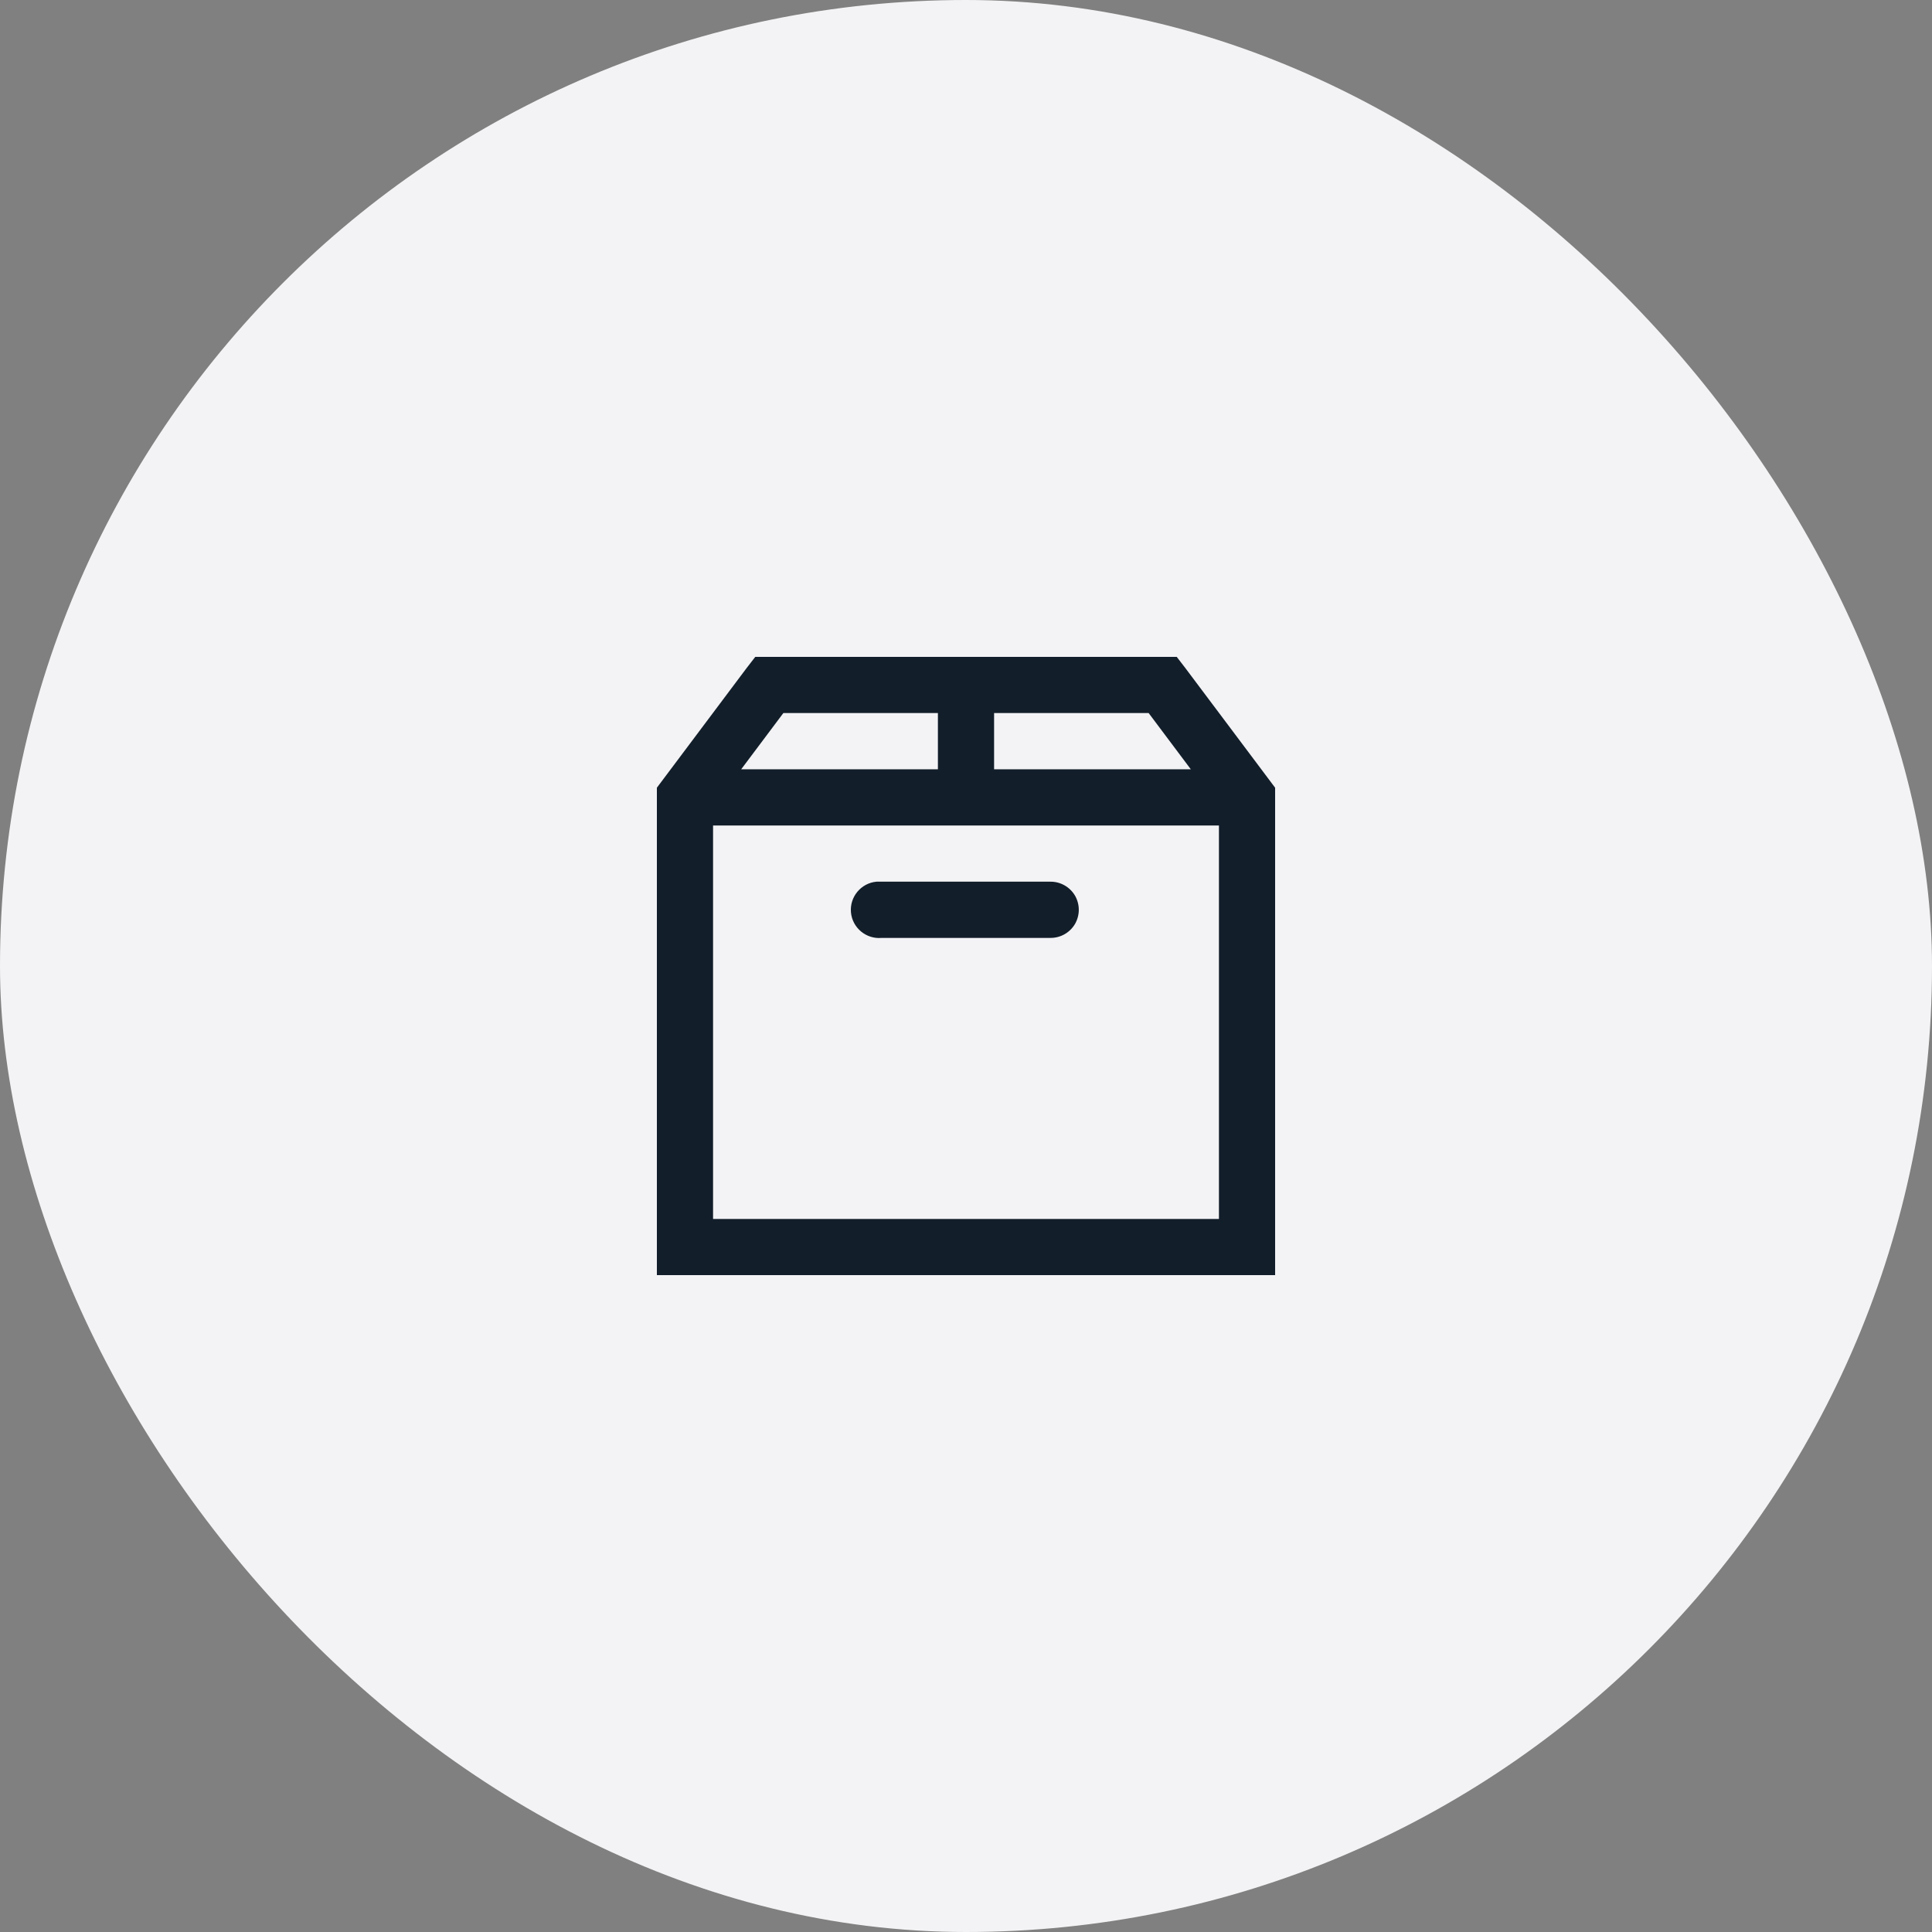
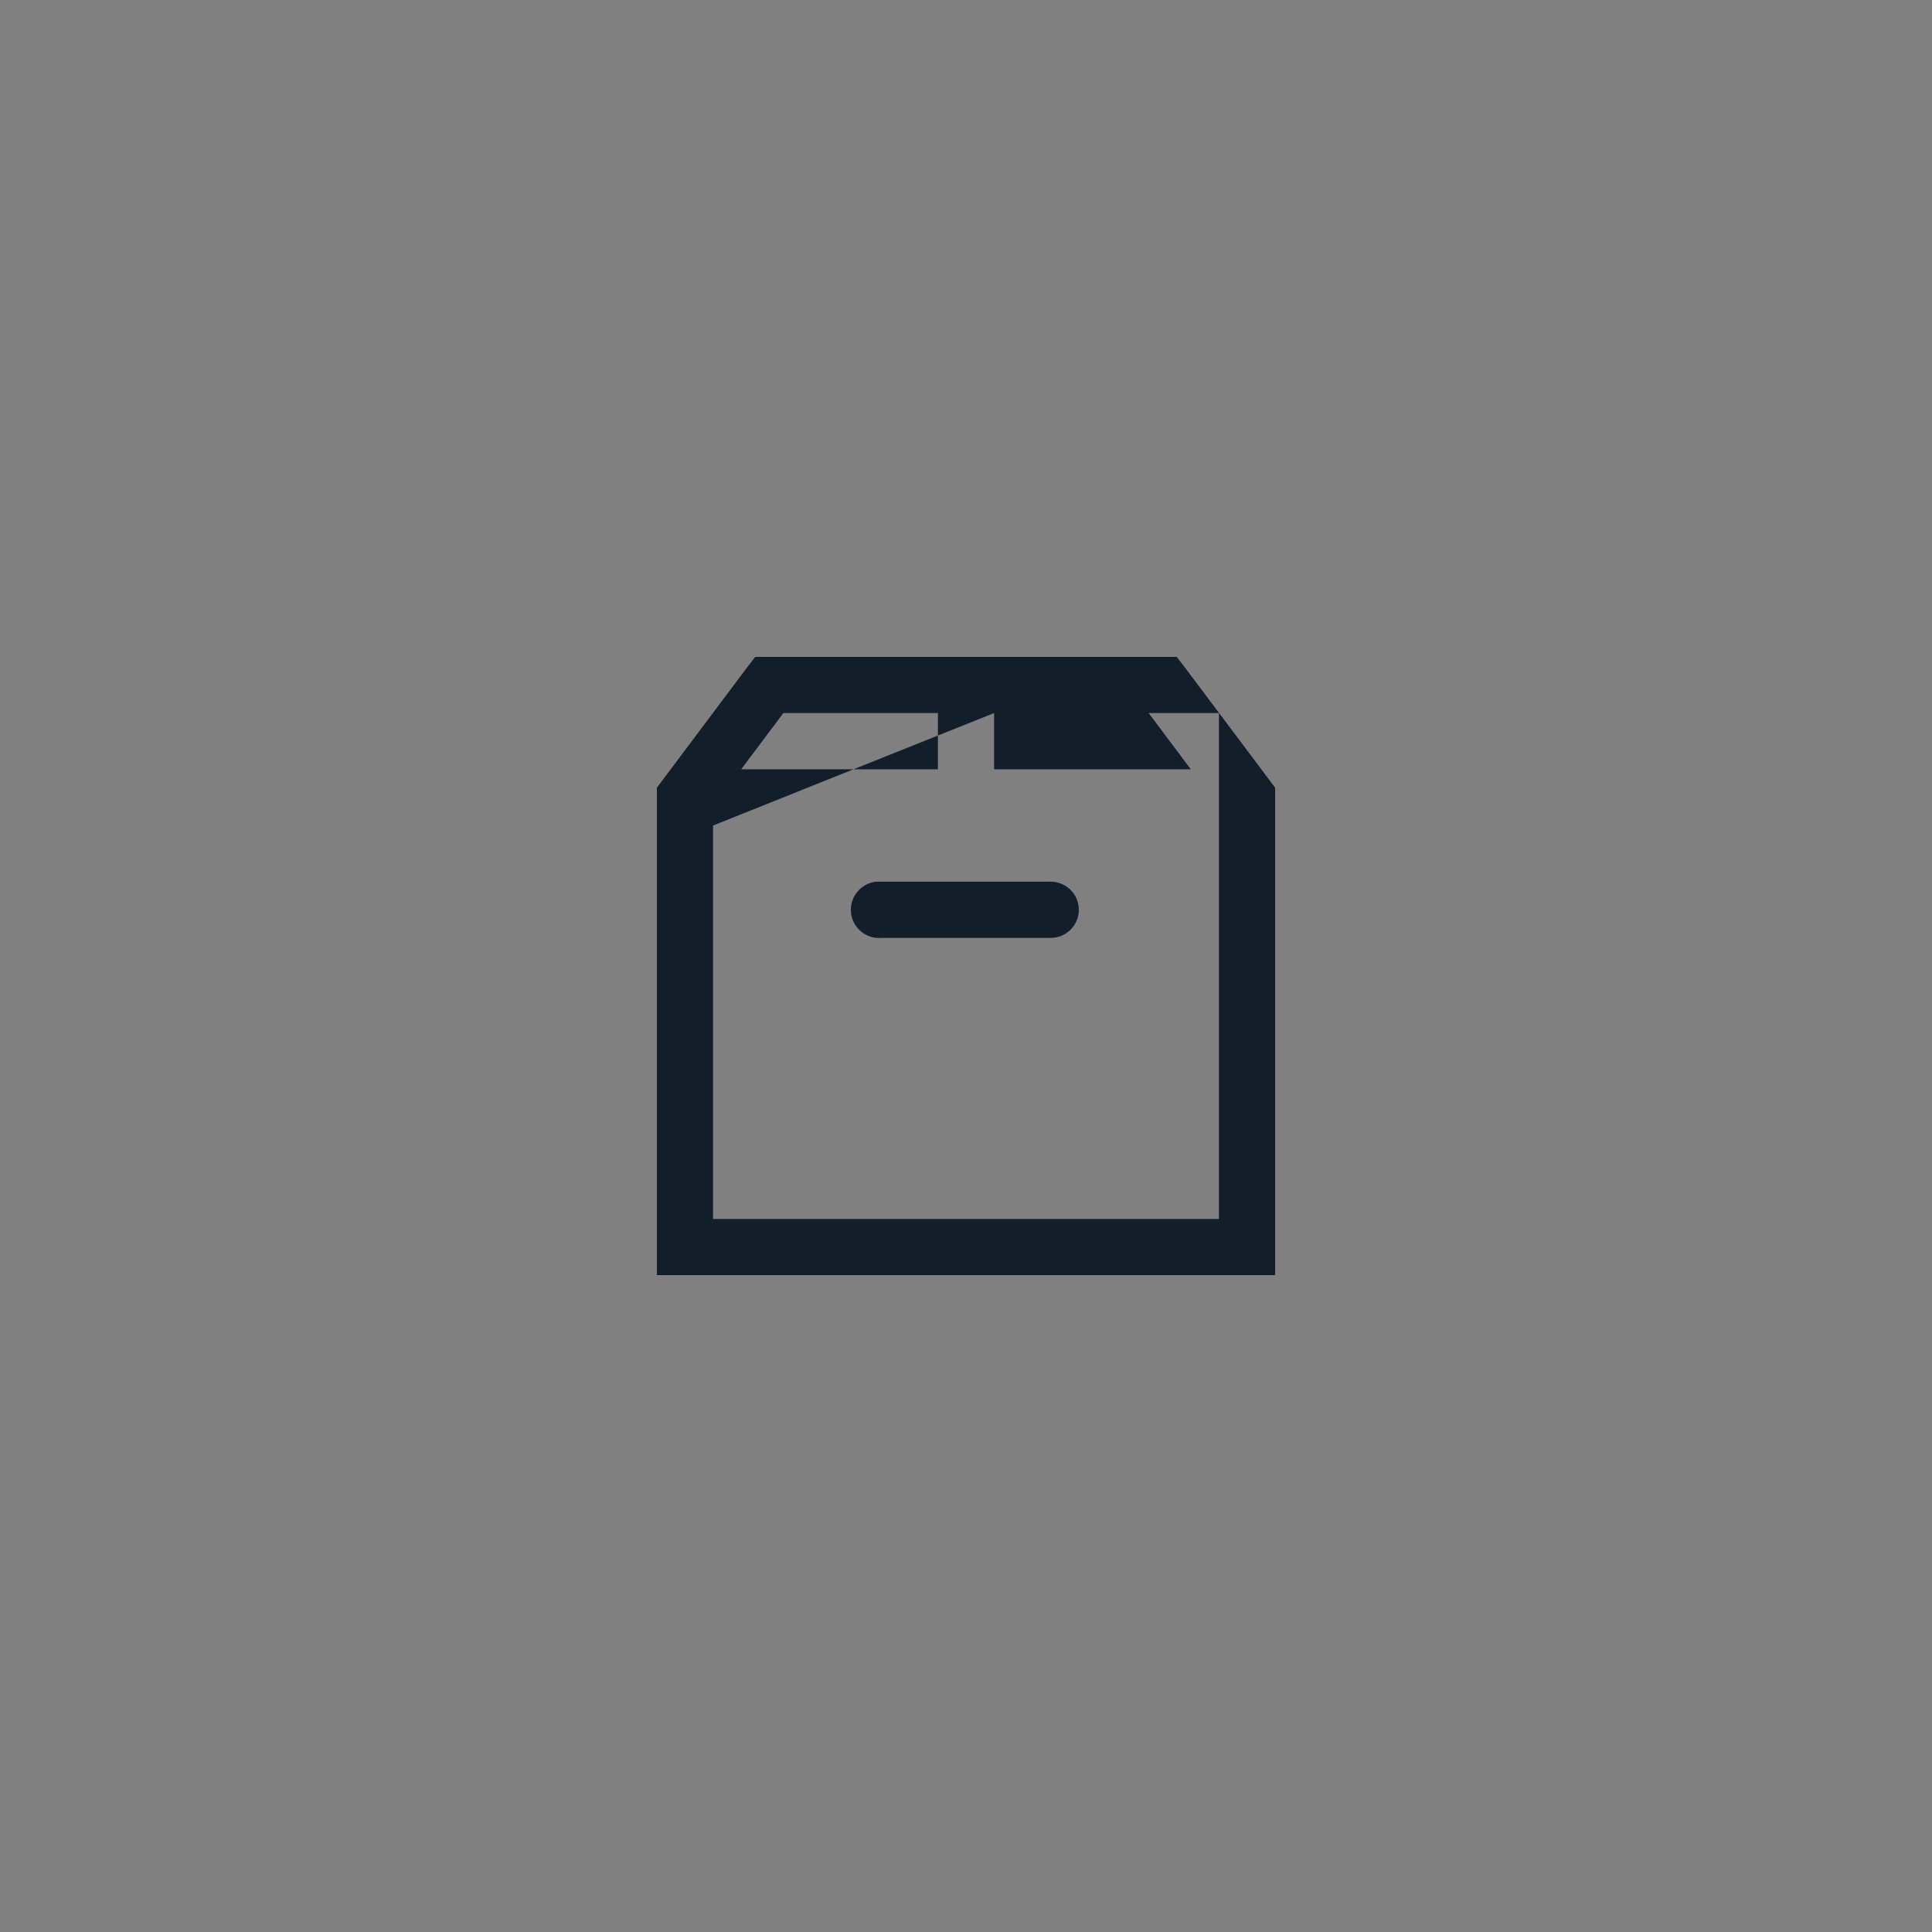
<svg xmlns="http://www.w3.org/2000/svg" width="50" height="50" viewBox="0 0 50 50" fill="none">
  <rect x="0" y="0" width="50" height="50" fill="#808080" stroke="none" />
-   <rect width="50" height="50" rx="25" fill="#F3F3F5" />
-   <path d="M19.546 17L19.318 17.295L17 20.386V33H33V20.386L30.681 17.295L30.454 17H19.546ZM20.273 18.454H24.273V19.909H19.182L20.273 18.454ZM25.727 18.454H29.727L30.818 19.909H25.727V18.454ZM18.454 21.364H31.546V31.546H18.454V21.364ZM22.682 22.818C22.282 22.855 21.985 23.213 22.023 23.614C22.06 24.014 22.418 24.31 22.818 24.273H27.182C27.444 24.276 27.687 24.139 27.821 23.912C27.885 23.8 27.919 23.674 27.919 23.546C27.919 23.417 27.885 23.29 27.821 23.179C27.687 22.952 27.443 22.815 27.182 22.818H22.682Z" fill="#121E2A" />
+   <path d="M19.546 17L19.318 17.295L17 20.386V33H33V20.386L30.681 17.295L30.454 17H19.546ZM20.273 18.454H24.273V19.909H19.182L20.273 18.454ZM25.727 18.454H29.727L30.818 19.909H25.727V18.454ZH31.546V31.546H18.454V21.364ZM22.682 22.818C22.282 22.855 21.985 23.213 22.023 23.614C22.06 24.014 22.418 24.31 22.818 24.273H27.182C27.444 24.276 27.687 24.139 27.821 23.912C27.885 23.8 27.919 23.674 27.919 23.546C27.919 23.417 27.885 23.29 27.821 23.179C27.687 22.952 27.443 22.815 27.182 22.818H22.682Z" fill="#121E2A" />
</svg>